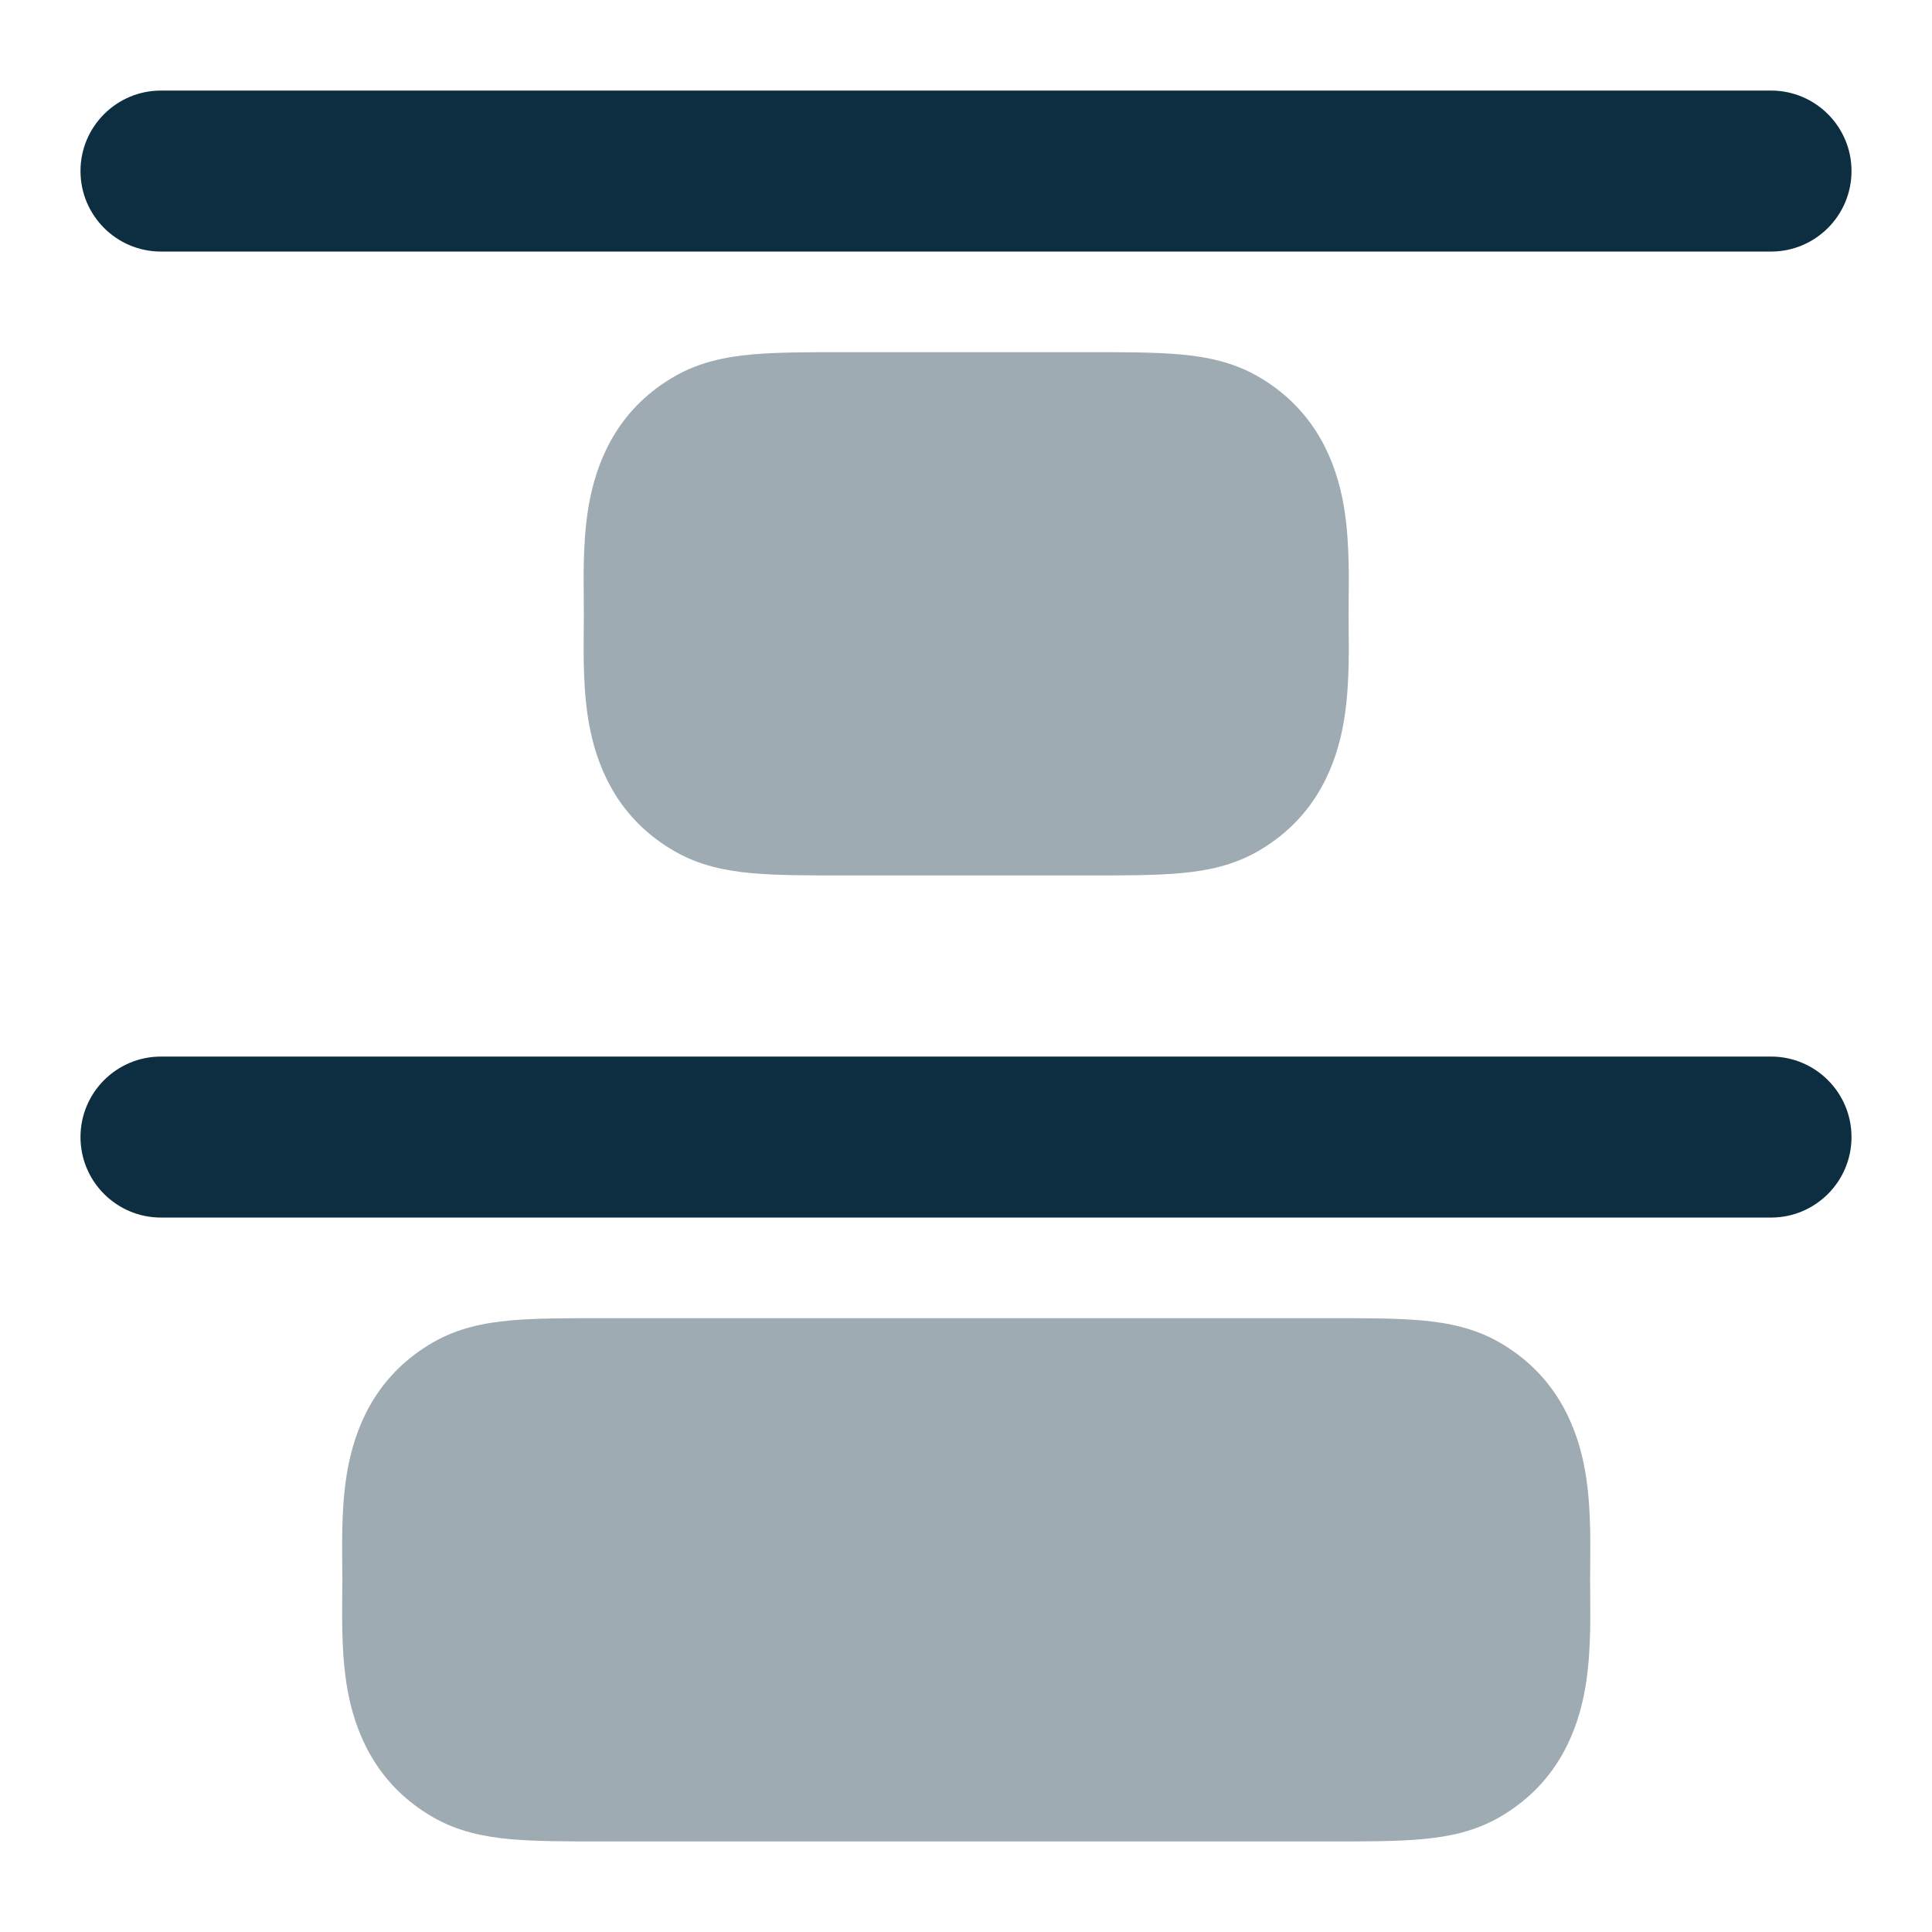
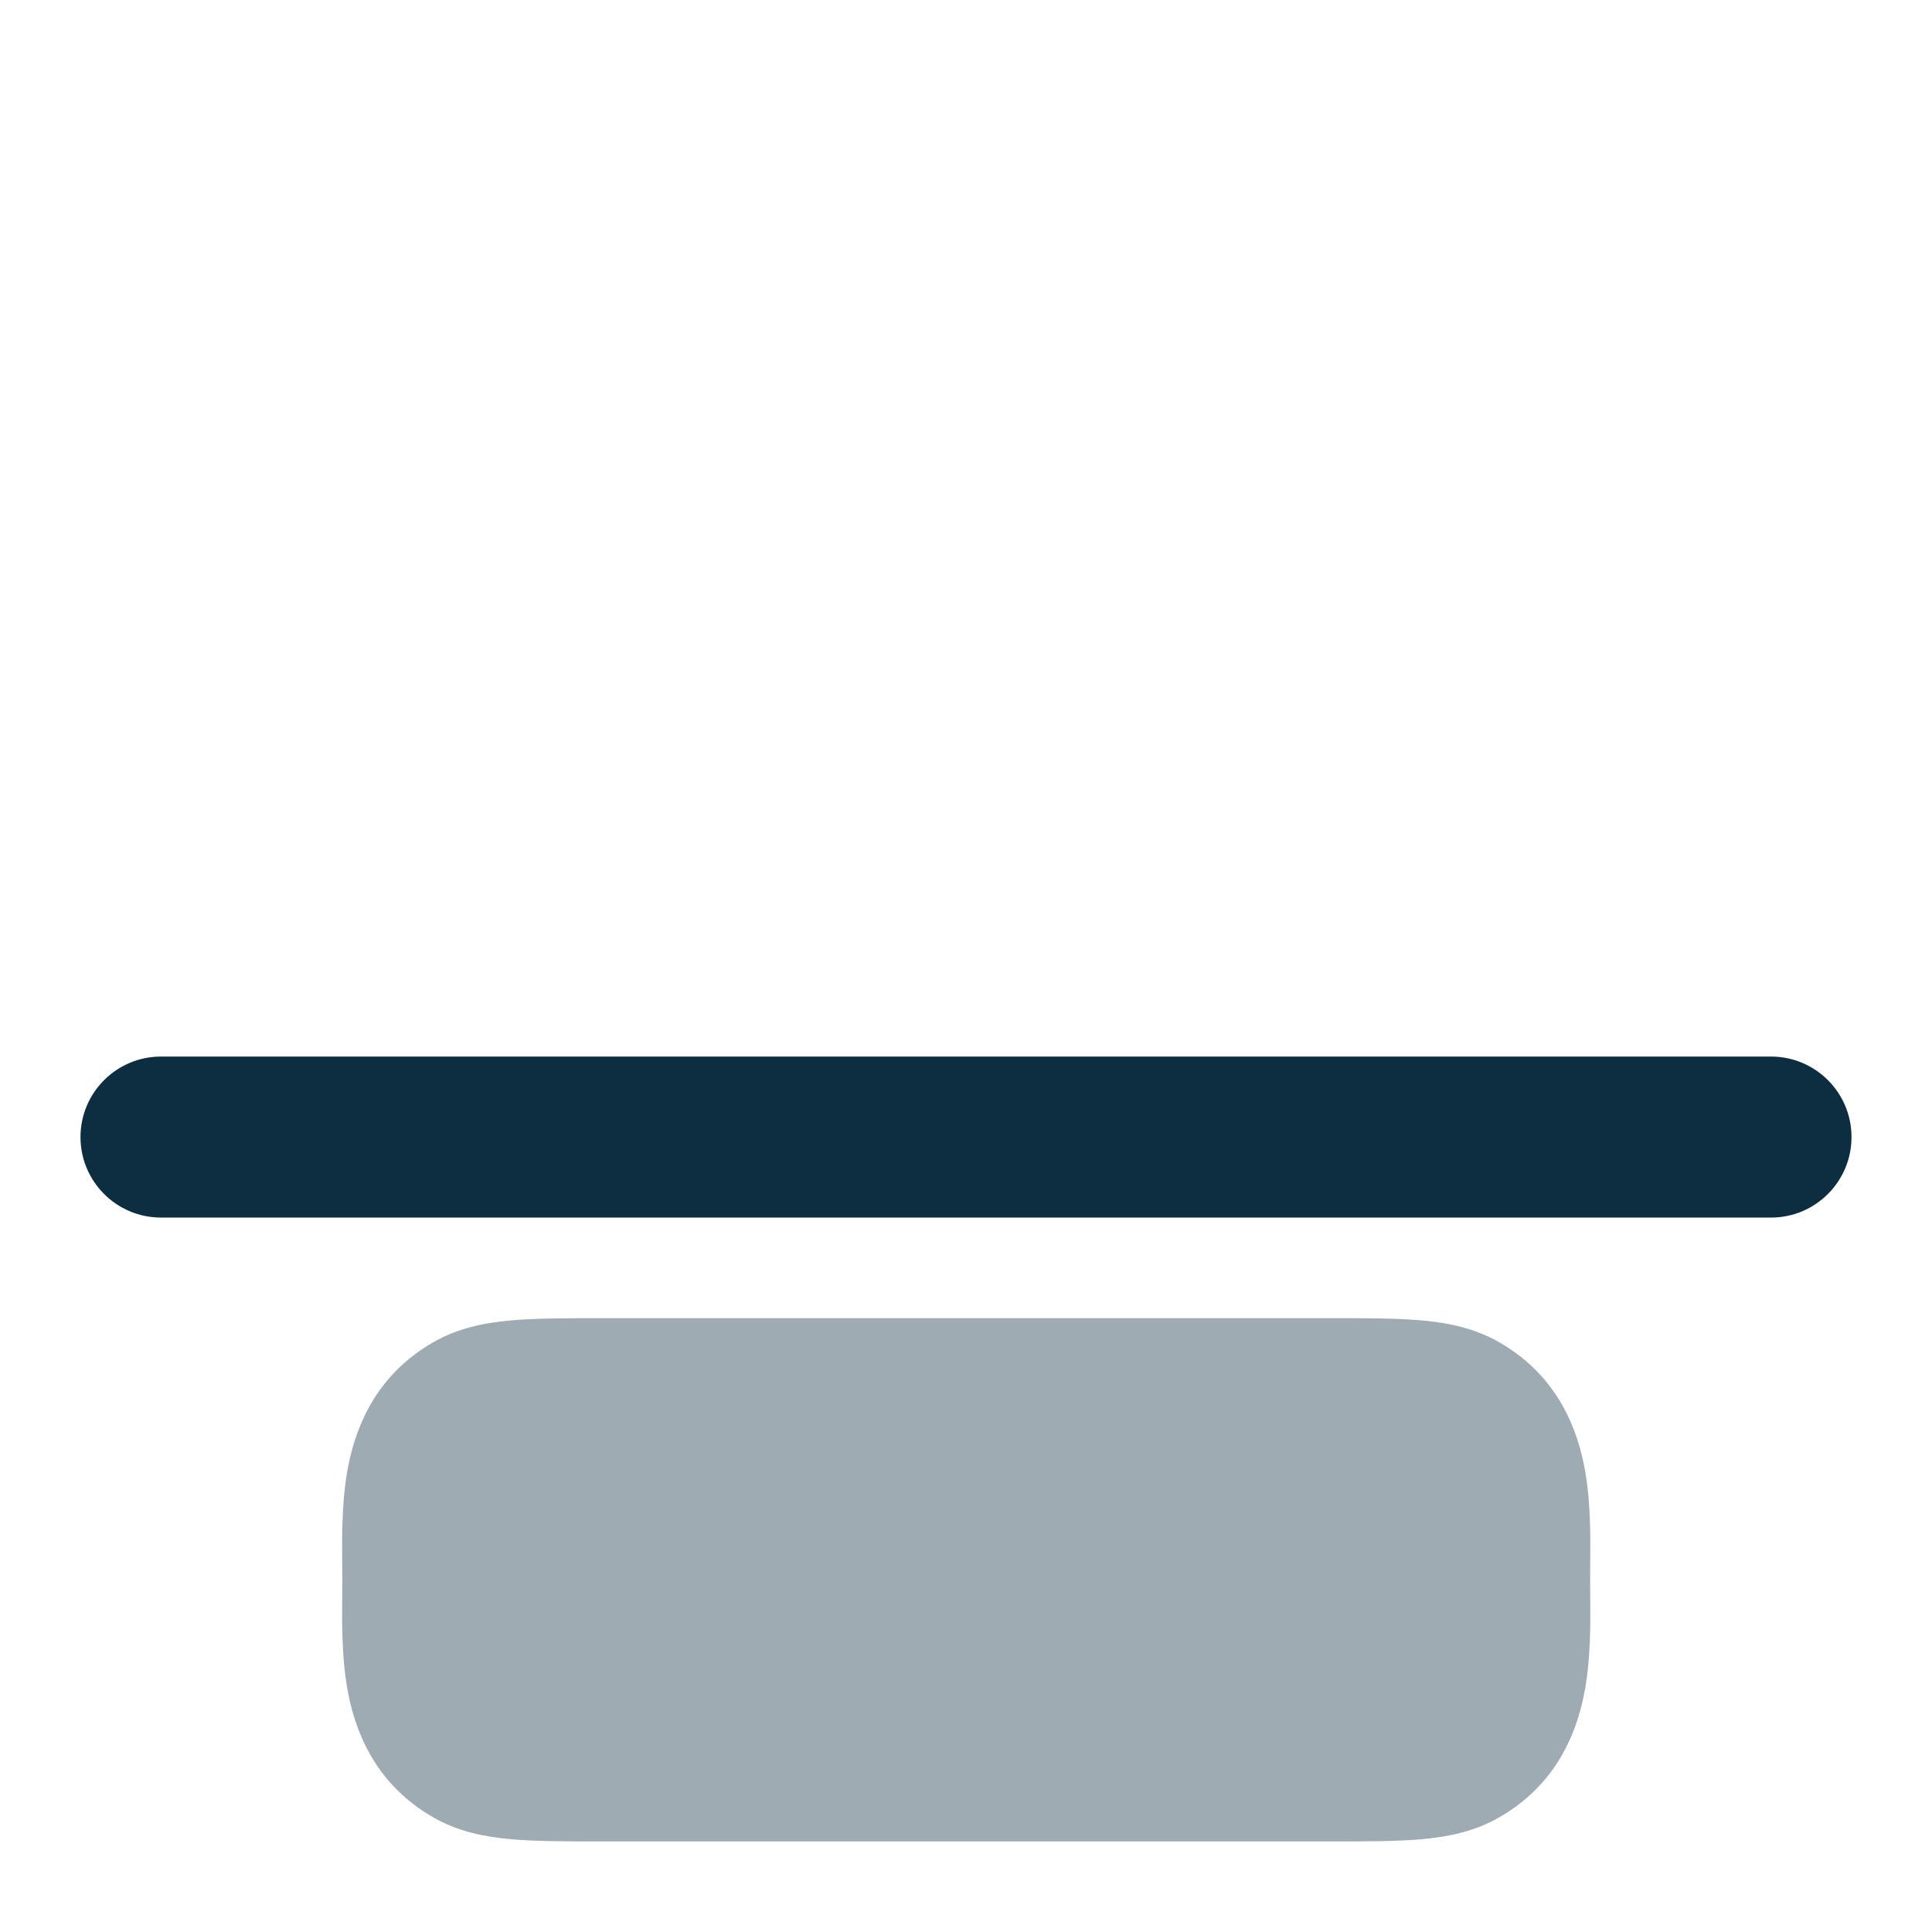
<svg xmlns="http://www.w3.org/2000/svg" width="80" height="80" viewBox="0 0 80 80" fill="none">
-   <path fill-rule="evenodd" clip-rule="evenodd" d="M3.333 7.083C3.333 8.924 4.826 10.417 6.667 10.417H73.334C75.174 10.417 76.667 8.924 76.667 7.083C76.667 5.242 75.174 3.75 73.334 3.75H6.667C4.826 3.75 3.333 5.242 3.333 7.083Z" fill="#0D2E41" />
  <path fill-rule="evenodd" clip-rule="evenodd" d="M3.333 47.083C3.333 48.924 4.826 50.417 6.667 50.417H73.334C75.174 50.417 76.667 48.924 76.667 47.083C76.667 45.242 75.174 43.75 73.334 43.75H6.667C4.826 43.75 3.333 45.242 3.333 47.083Z" fill="#0D2E41" />
-   <path opacity="0.4" d="M45.117 36.25C46.583 36.25 47.847 36.25 48.885 36.156C49.982 36.057 51.068 35.836 52.093 35.245C54.273 33.986 55.208 32.045 55.584 30.201C55.873 28.777 55.858 27.214 55.846 26.027C55.844 25.81 55.843 25.605 55.843 25.417C55.843 25.228 55.844 25.023 55.846 24.806C55.858 23.619 55.873 22.056 55.584 20.633C55.208 18.789 54.273 16.847 52.093 15.588C51.068 14.997 49.982 14.777 48.885 14.677C47.847 14.583 46.583 14.583 45.117 14.583H34.901C33.435 14.583 32.171 14.583 31.134 14.677C30.036 14.777 28.95 14.997 27.926 15.588C25.745 16.847 24.81 18.789 24.434 20.633C24.144 22.056 24.16 23.619 24.172 24.806C24.174 25.023 24.176 25.228 24.176 25.417C24.176 25.605 24.174 25.81 24.172 26.027C24.16 27.214 24.144 28.777 24.434 30.201C24.81 32.045 25.745 33.986 27.926 35.245C28.95 35.836 30.036 36.057 31.134 36.156C32.171 36.25 33.435 36.25 34.901 36.25H45.117Z" fill="#0D2E41" />
  <path opacity="0.4" d="M58.885 76.156C59.982 76.057 61.068 75.836 62.093 75.245C64.273 73.986 65.208 72.045 65.584 70.201C65.874 68.778 65.858 67.214 65.847 66.027C65.844 65.81 65.843 65.605 65.843 65.417C65.843 65.228 65.844 65.023 65.847 64.806C65.858 63.619 65.874 62.056 65.584 60.633C65.208 58.789 64.273 56.847 62.093 55.588C61.068 54.997 59.982 54.777 58.885 54.677C57.847 54.583 56.583 54.583 55.117 54.583H24.902C23.436 54.583 22.171 54.583 21.134 54.677C20.036 54.777 18.95 54.997 17.926 55.588C15.745 56.847 14.81 58.789 14.434 60.633C14.144 62.056 14.16 63.619 14.171 64.806C14.174 65.023 14.176 65.228 14.176 65.417C14.176 65.605 14.174 65.81 14.171 66.027C14.16 67.214 14.144 68.778 14.434 70.201C14.81 72.045 15.745 73.986 17.926 75.245C18.95 75.836 20.036 76.057 21.134 76.156C22.171 76.25 23.436 76.25 24.901 76.25H55.117C56.583 76.25 57.847 76.25 58.885 76.156Z" fill="#0D2E41" />
</svg>